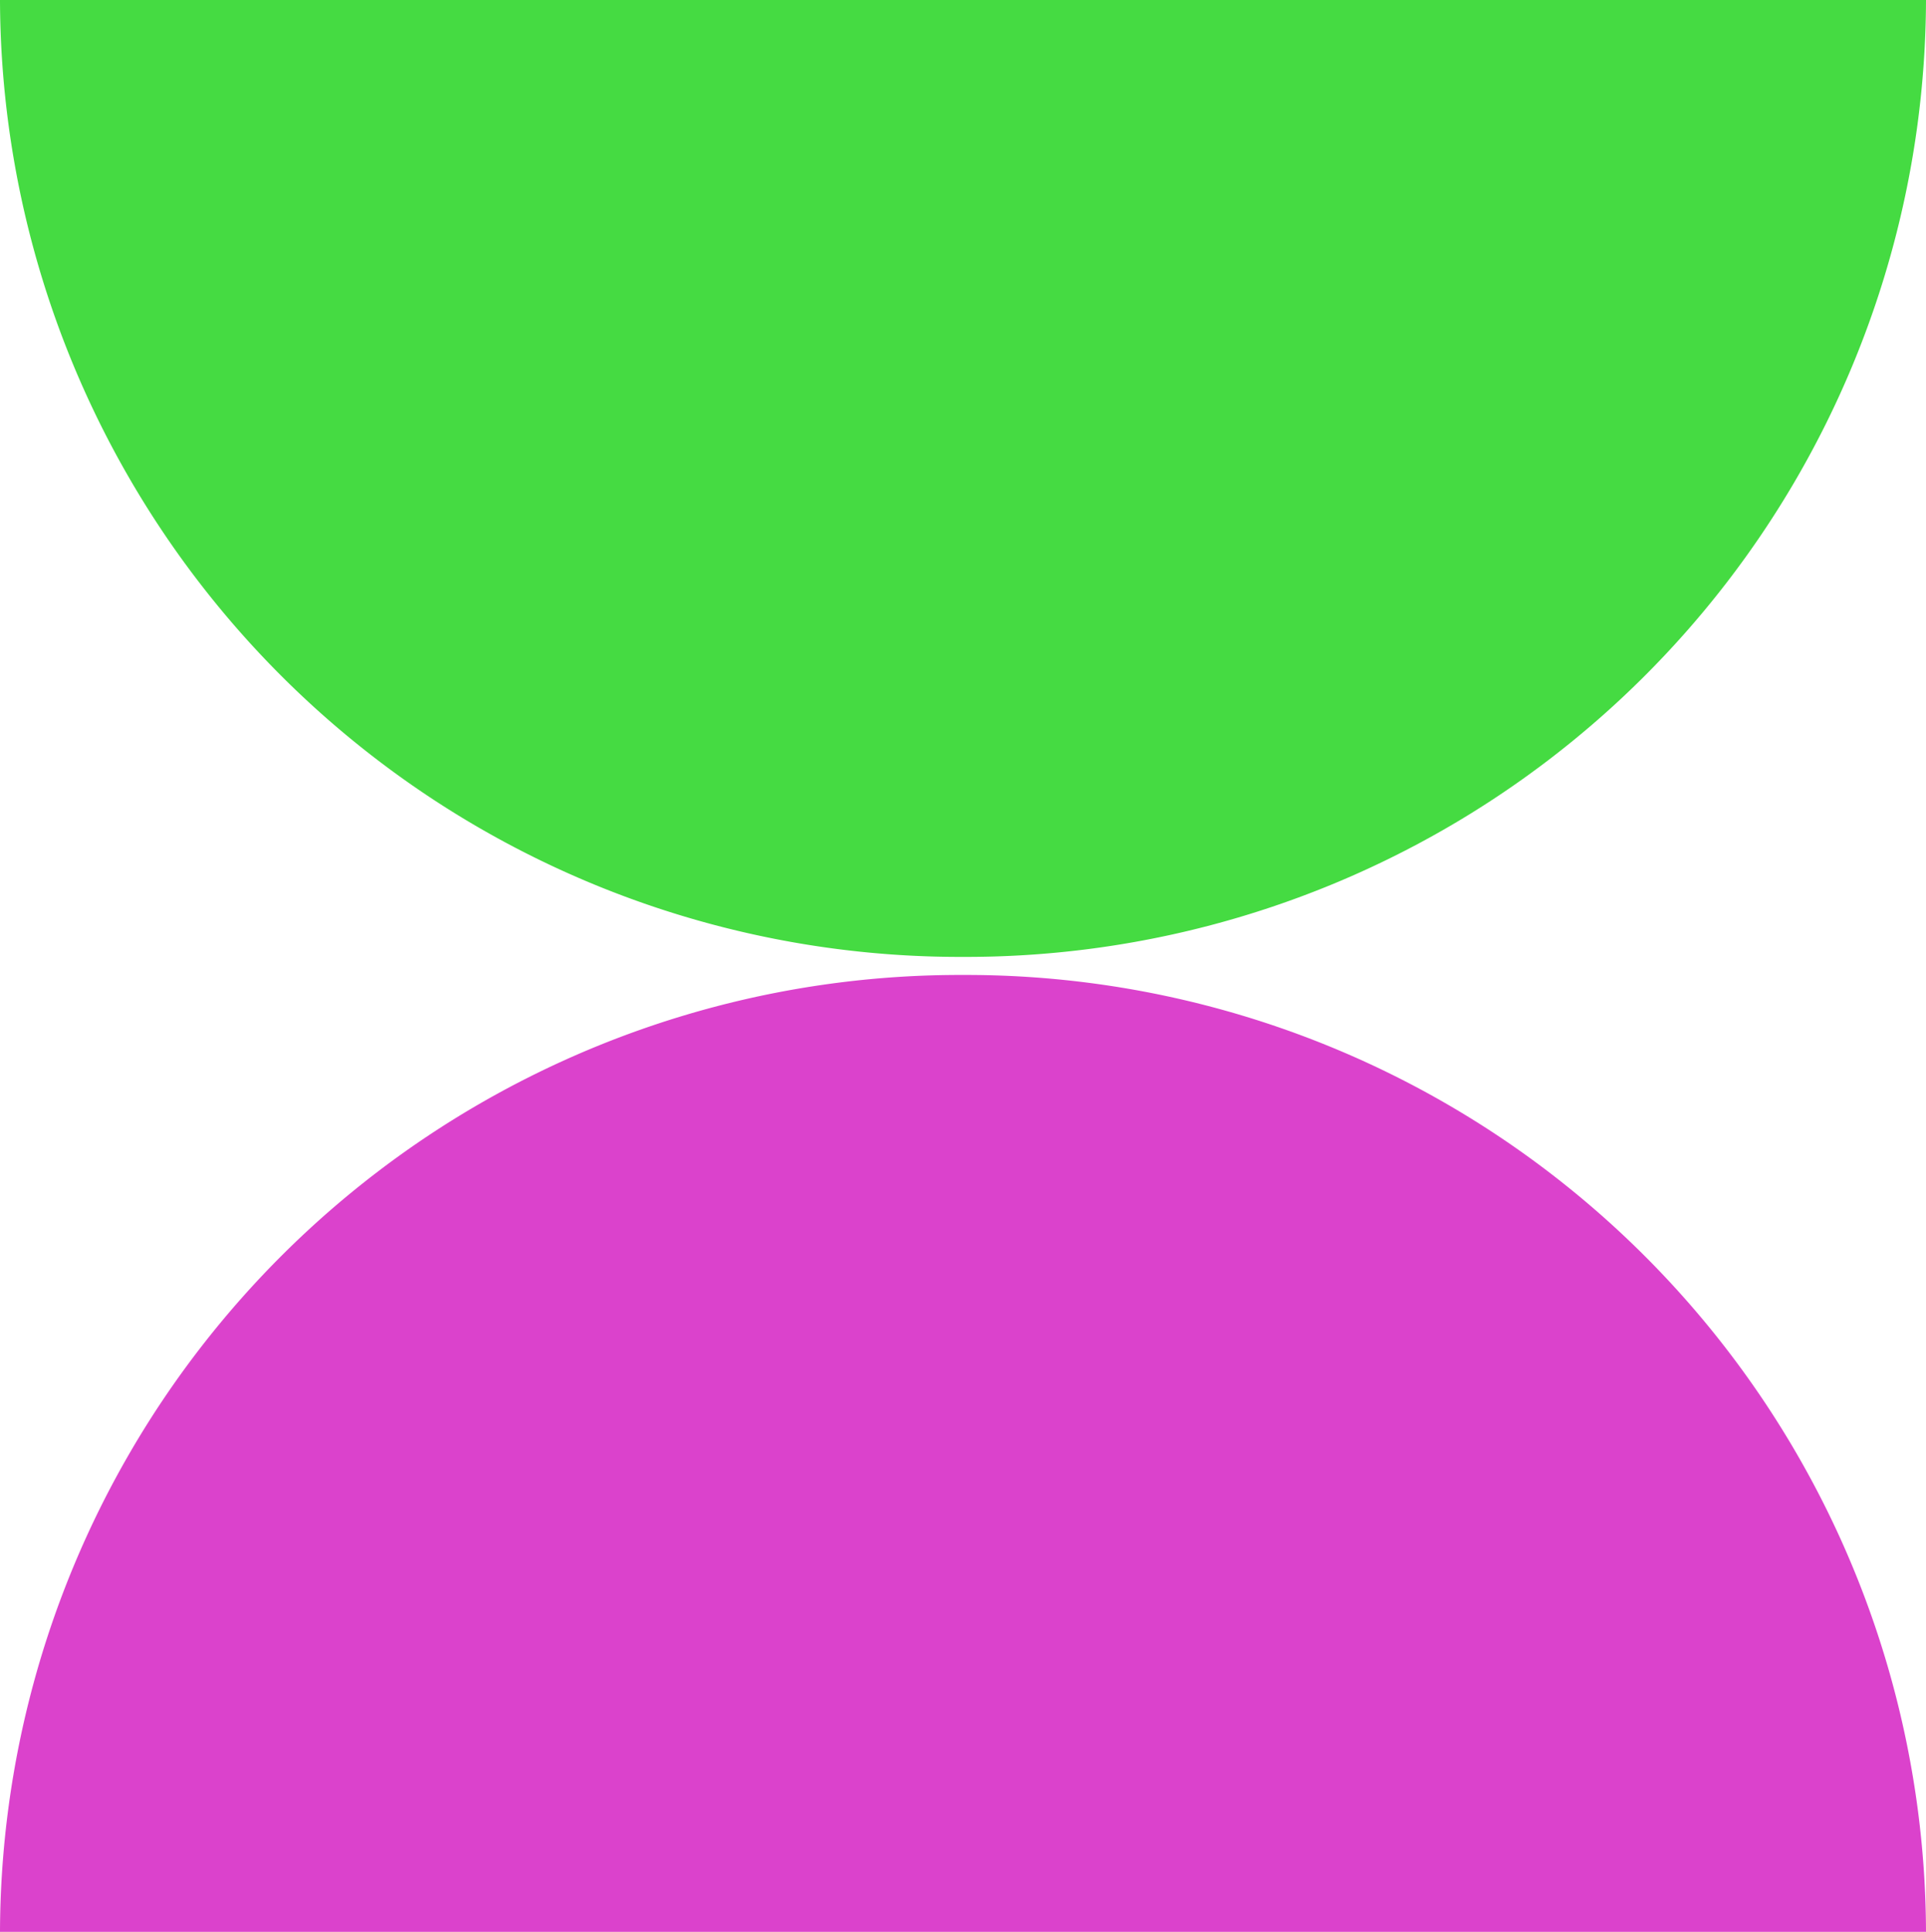
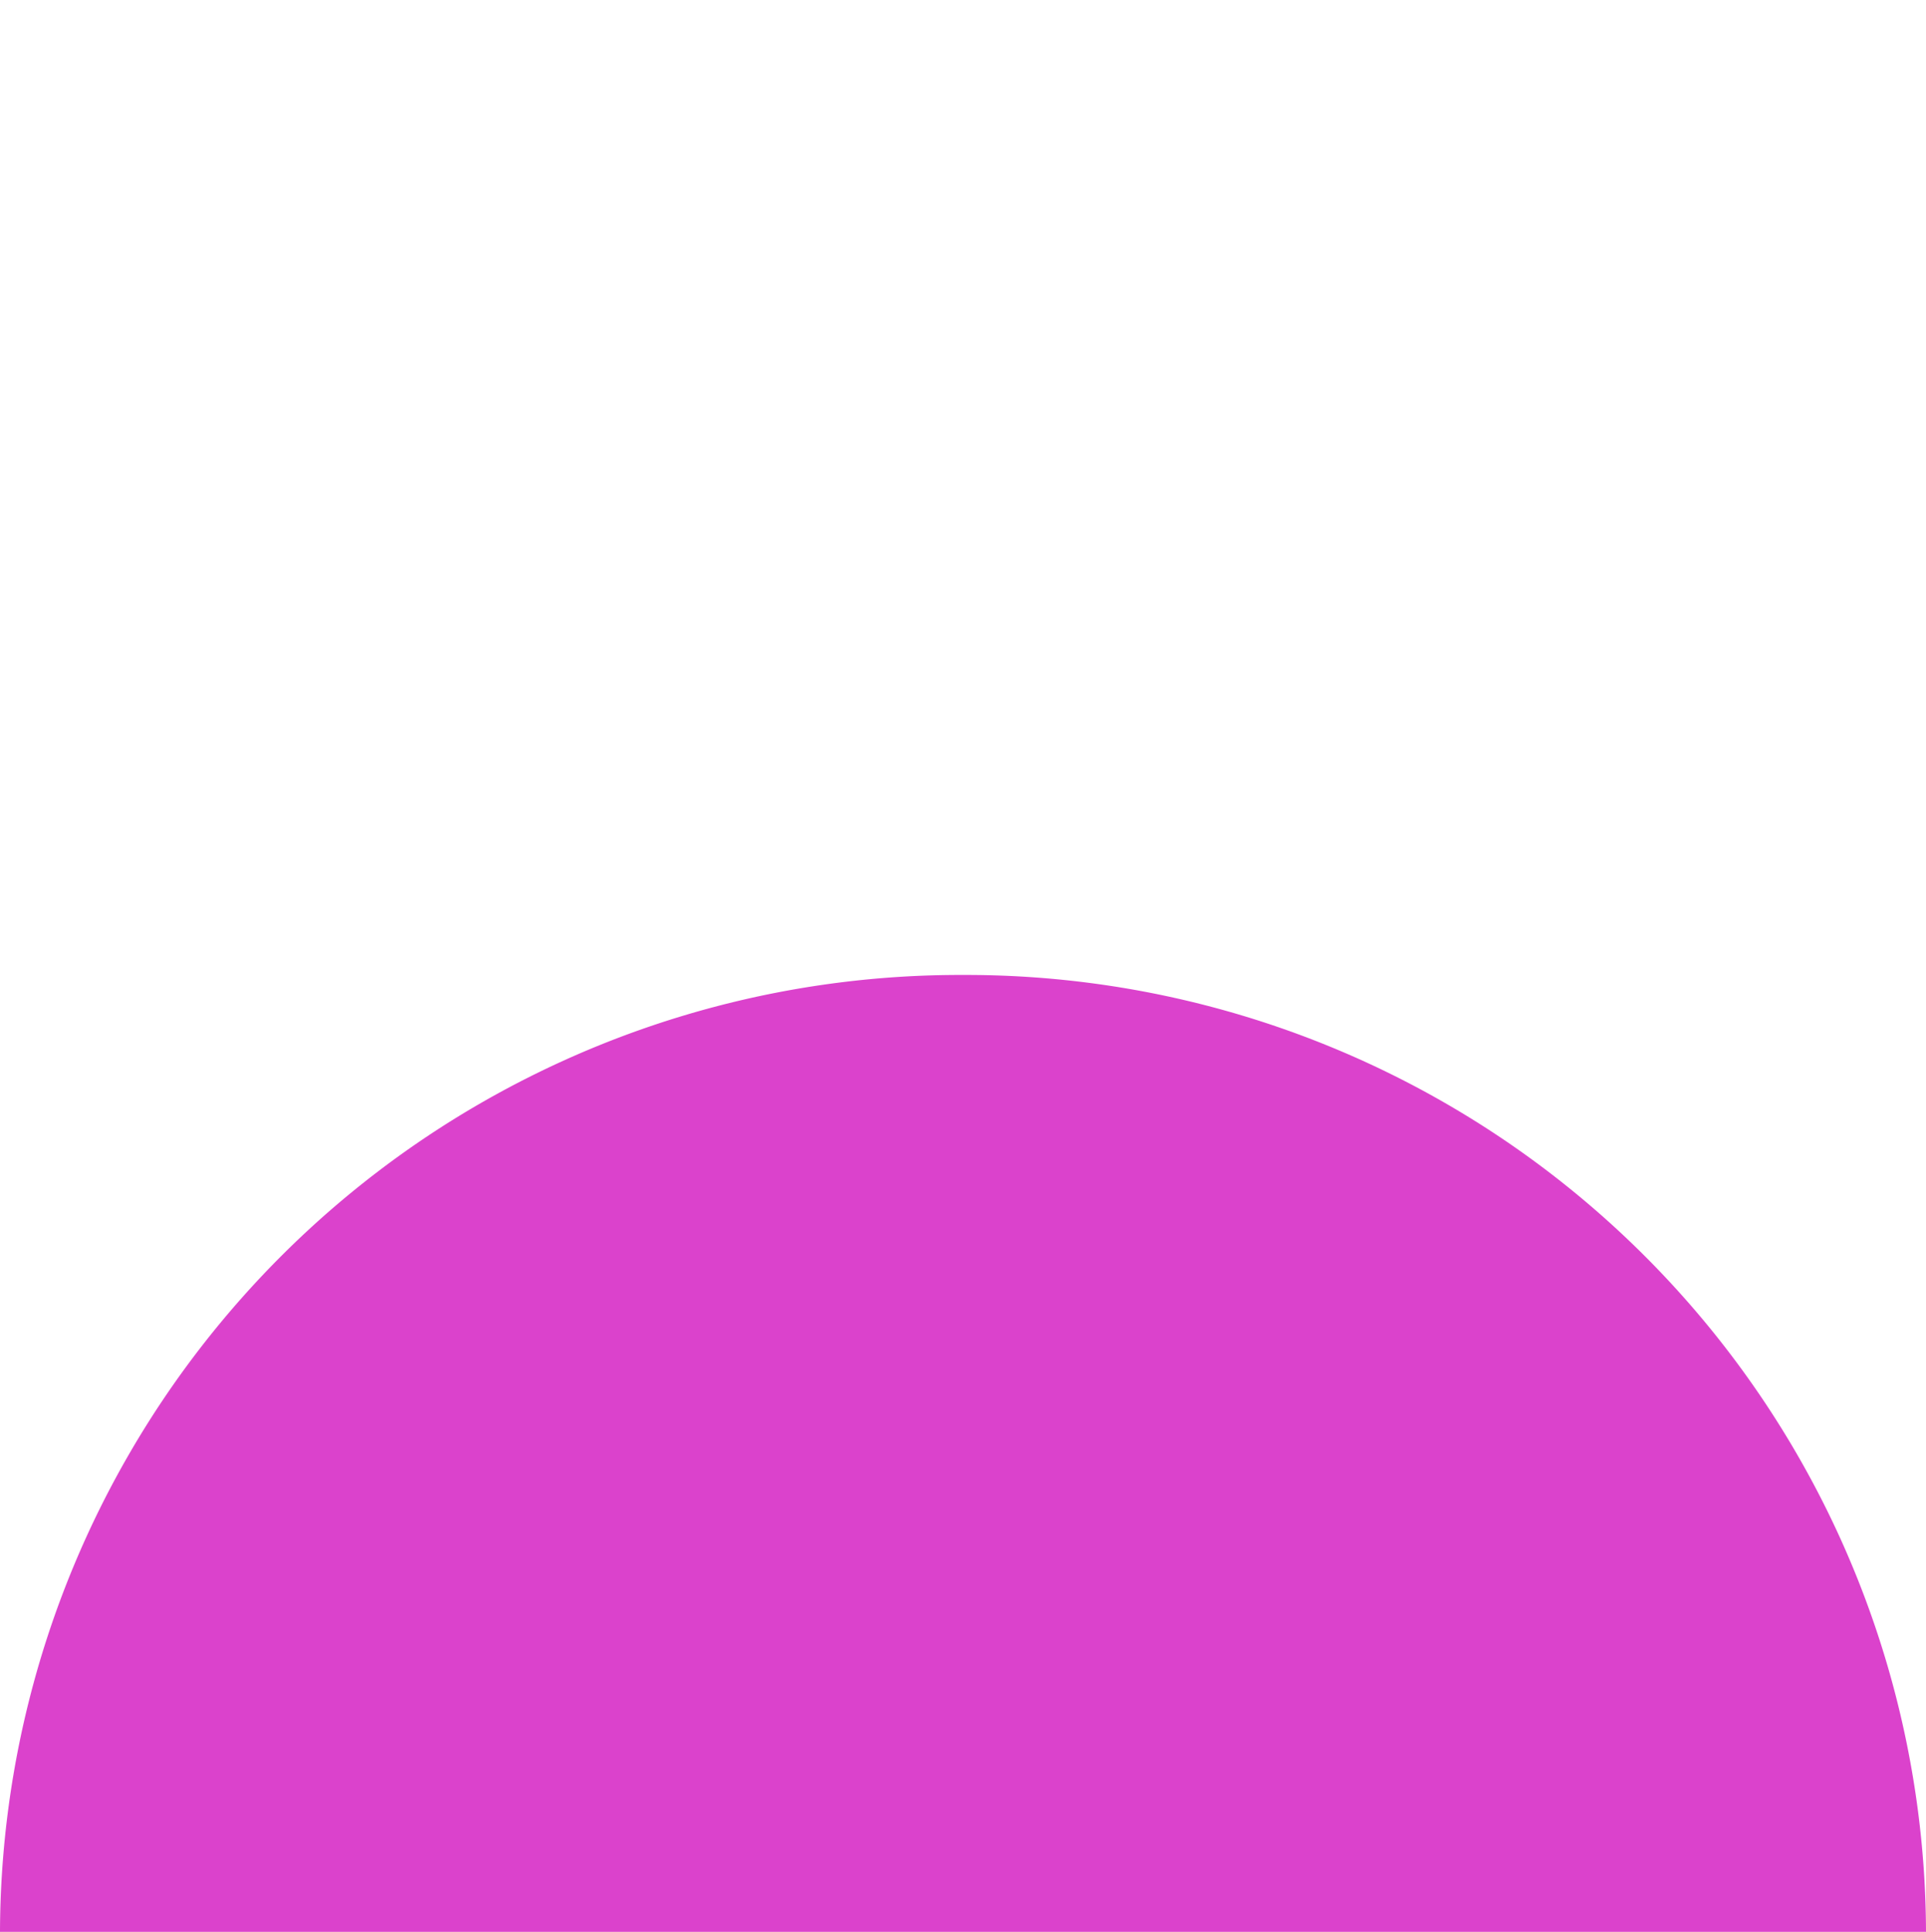
<svg xmlns="http://www.w3.org/2000/svg" width="64" height="64.199" viewBox="0 0 64 64.199">
  <g id="mobile-dev" transform="translate(-1189.999 -1036)">
-     <path id="Path_14" data-name="Path 14" d="M875,31.8A31.9,31.9,0,0,0,907,0H843A31.9,31.9,0,0,0,875,31.8Z" transform="translate(346.999 1036)" fill="#45db42" />
-     <path id="Path_15" data-name="Path 15" d="M875,32.4a31.9,31.9,0,0,0-32,31.8h64A31.9,31.9,0,0,0,875,32.4Z" transform="translate(346.999 1036)" fill="#db42cc" />
+     <path id="Path_15" data-name="Path 15" d="M875,32.4a31.9,31.9,0,0,0-32,31.8h64A31.9,31.9,0,0,0,875,32.4" transform="translate(346.999 1036)" fill="#db42cc" />
  </g>
</svg>